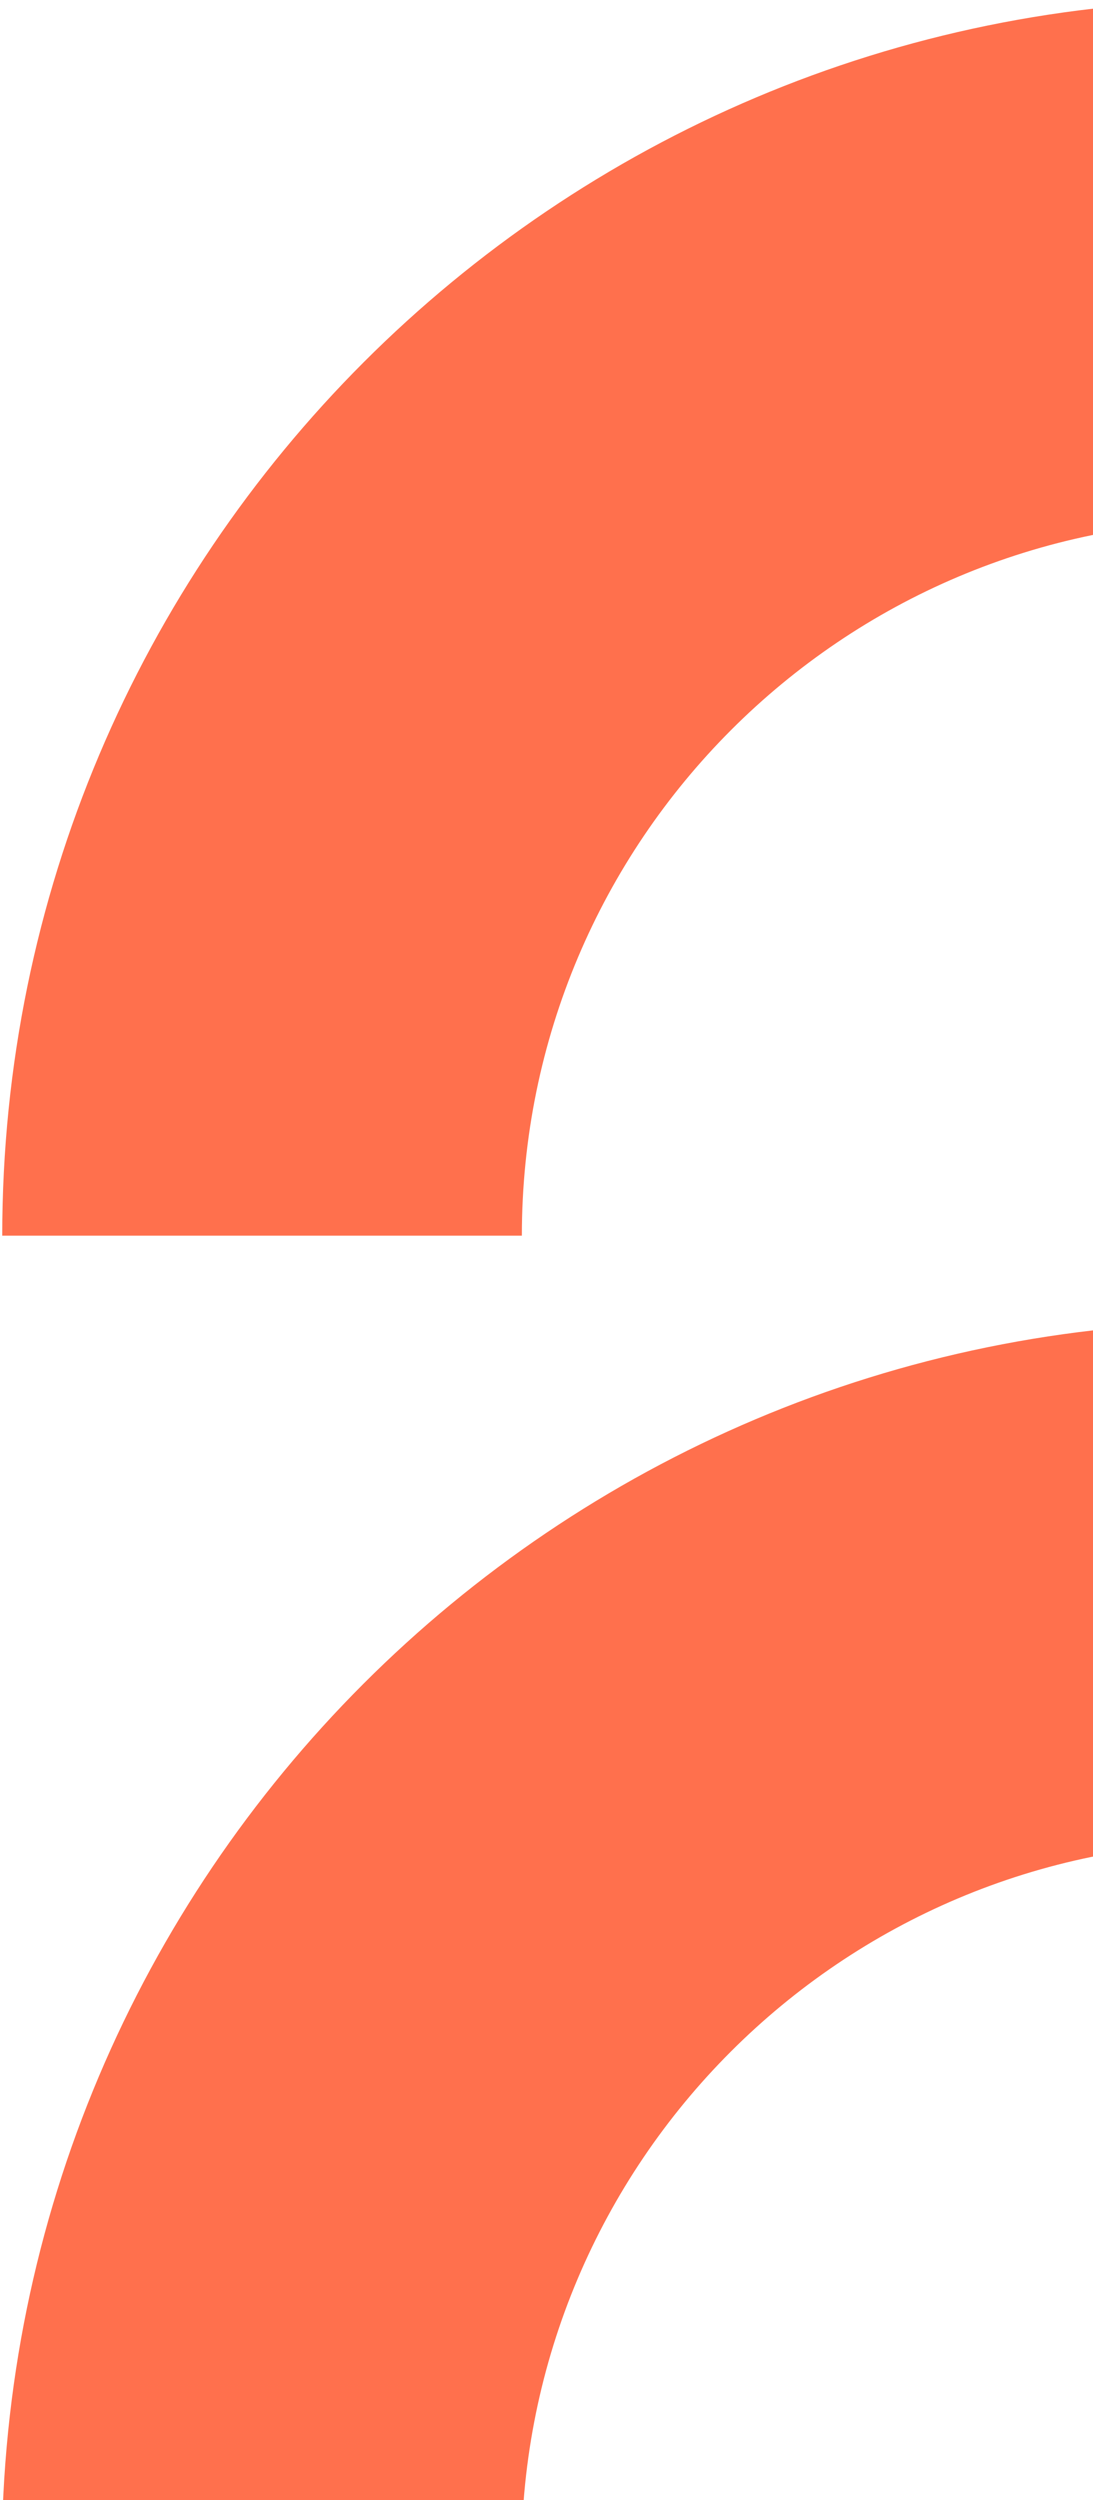
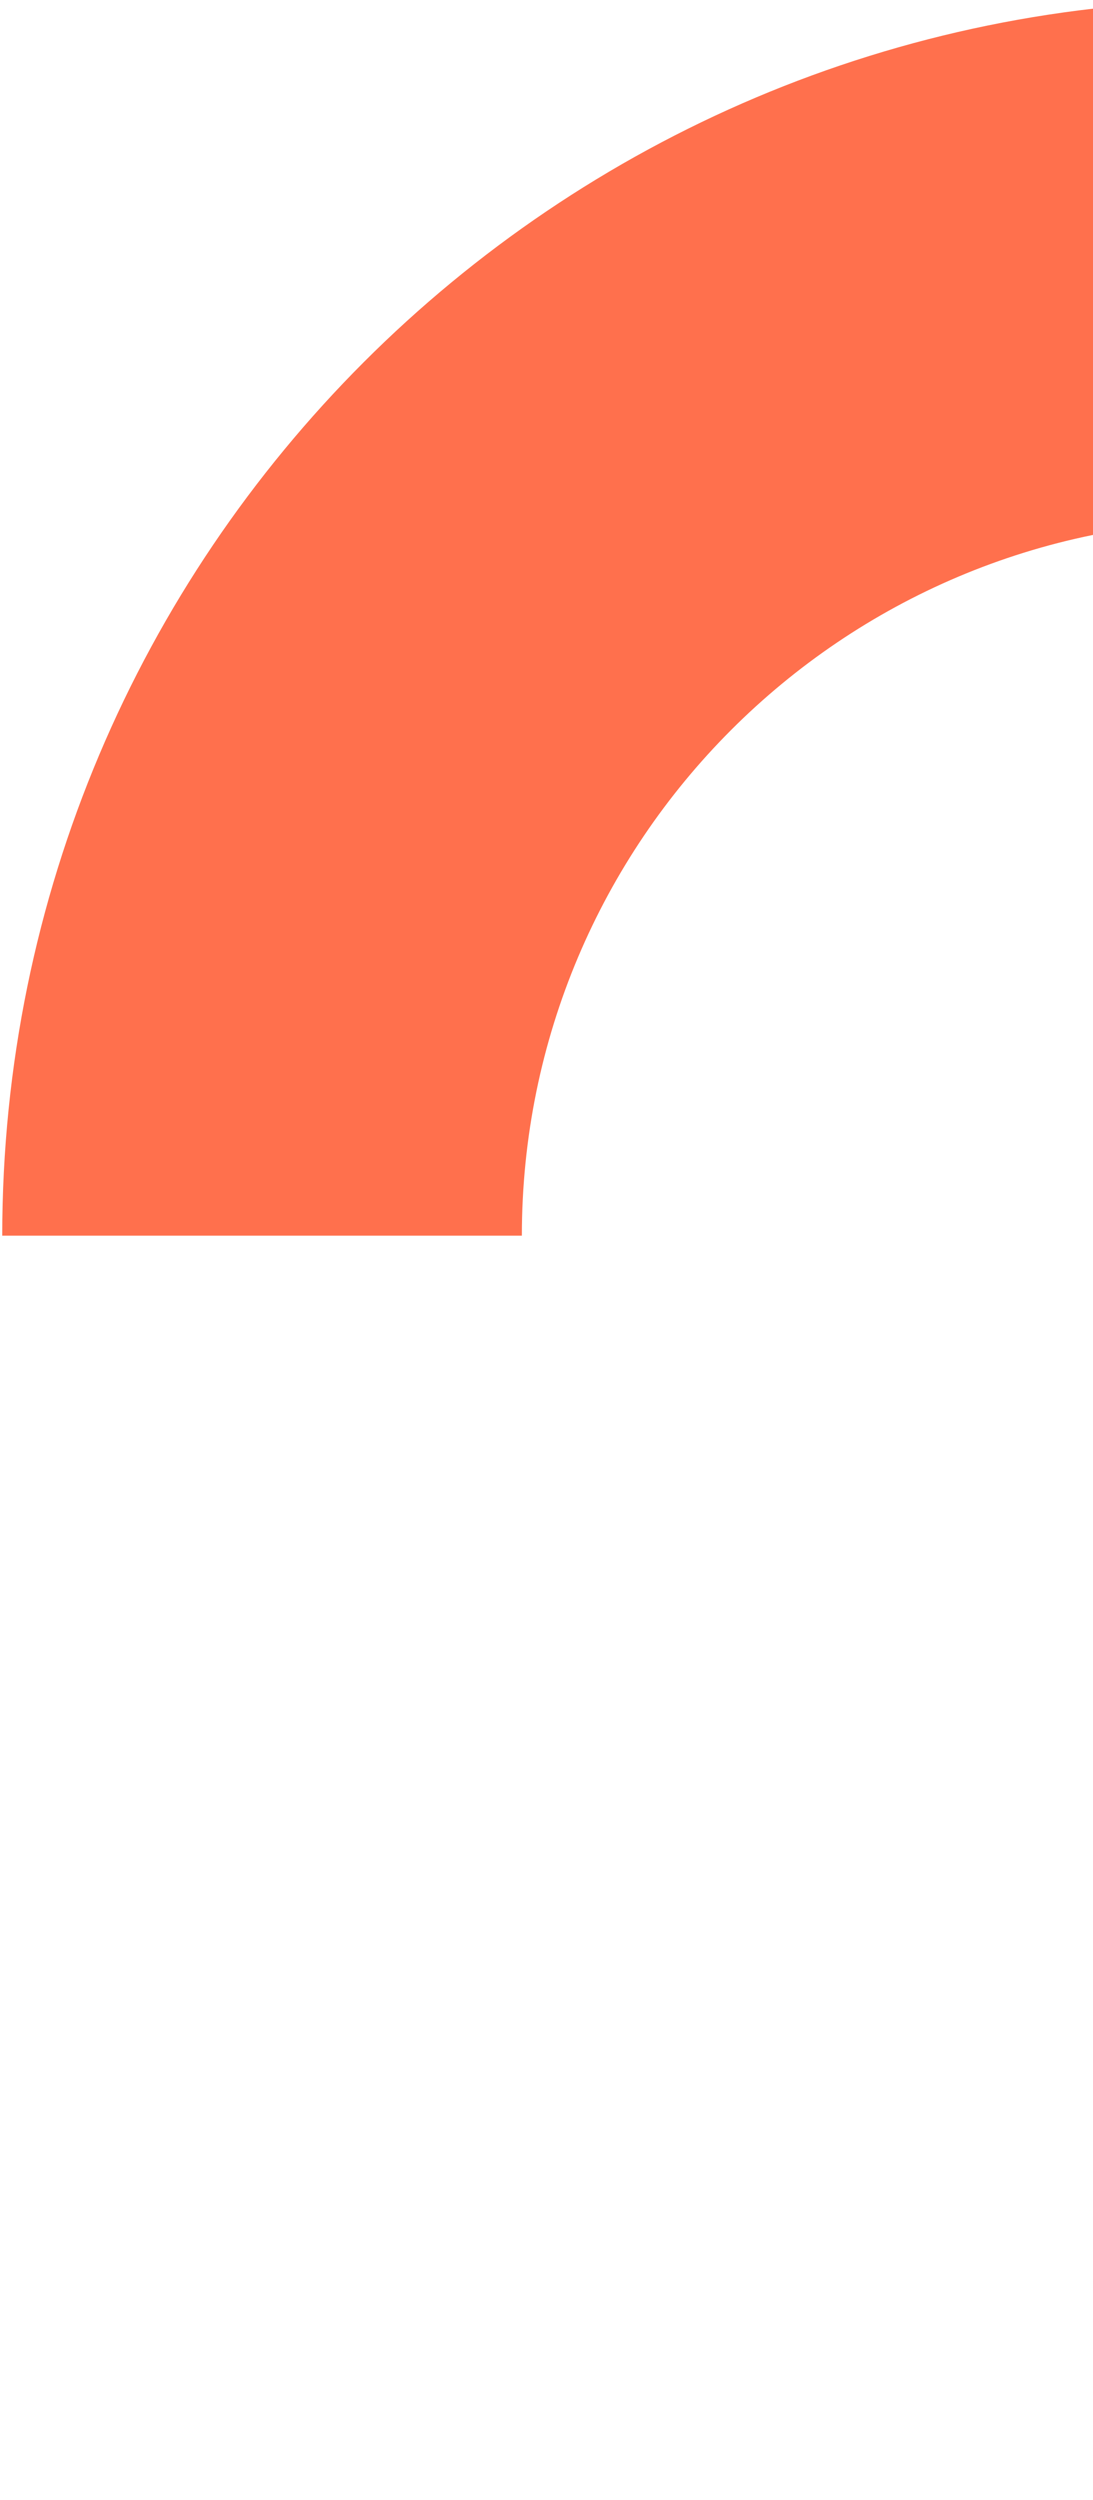
<svg xmlns="http://www.w3.org/2000/svg" width="305" height="697" viewBox="0 0 305 697" fill="none">
-   <path fill-rule="evenodd" clip-rule="evenodd" d="M345 145.121C234.888 145.121 145.625 234.384 145.625 344.496H0.625C0.625 154.303 154.807 0.121 345 0.121V145.121Z" fill="#FF704D" />
-   <path fill-rule="evenodd" clip-rule="evenodd" d="M344.875 513.621C234.763 513.621 145.5 602.884 145.5 712.996H0.5C0.5 522.803 154.682 368.621 344.875 368.621V513.621Z" fill="#FF704D" />
+   <path fill-rule="evenodd" clip-rule="evenodd" d="M345 145.121C234.888 145.121 145.625 234.384 145.625 344.496H0.625C0.625 154.303 154.807 0.121 345 0.121V145.121" fill="#FF704D" />
</svg>